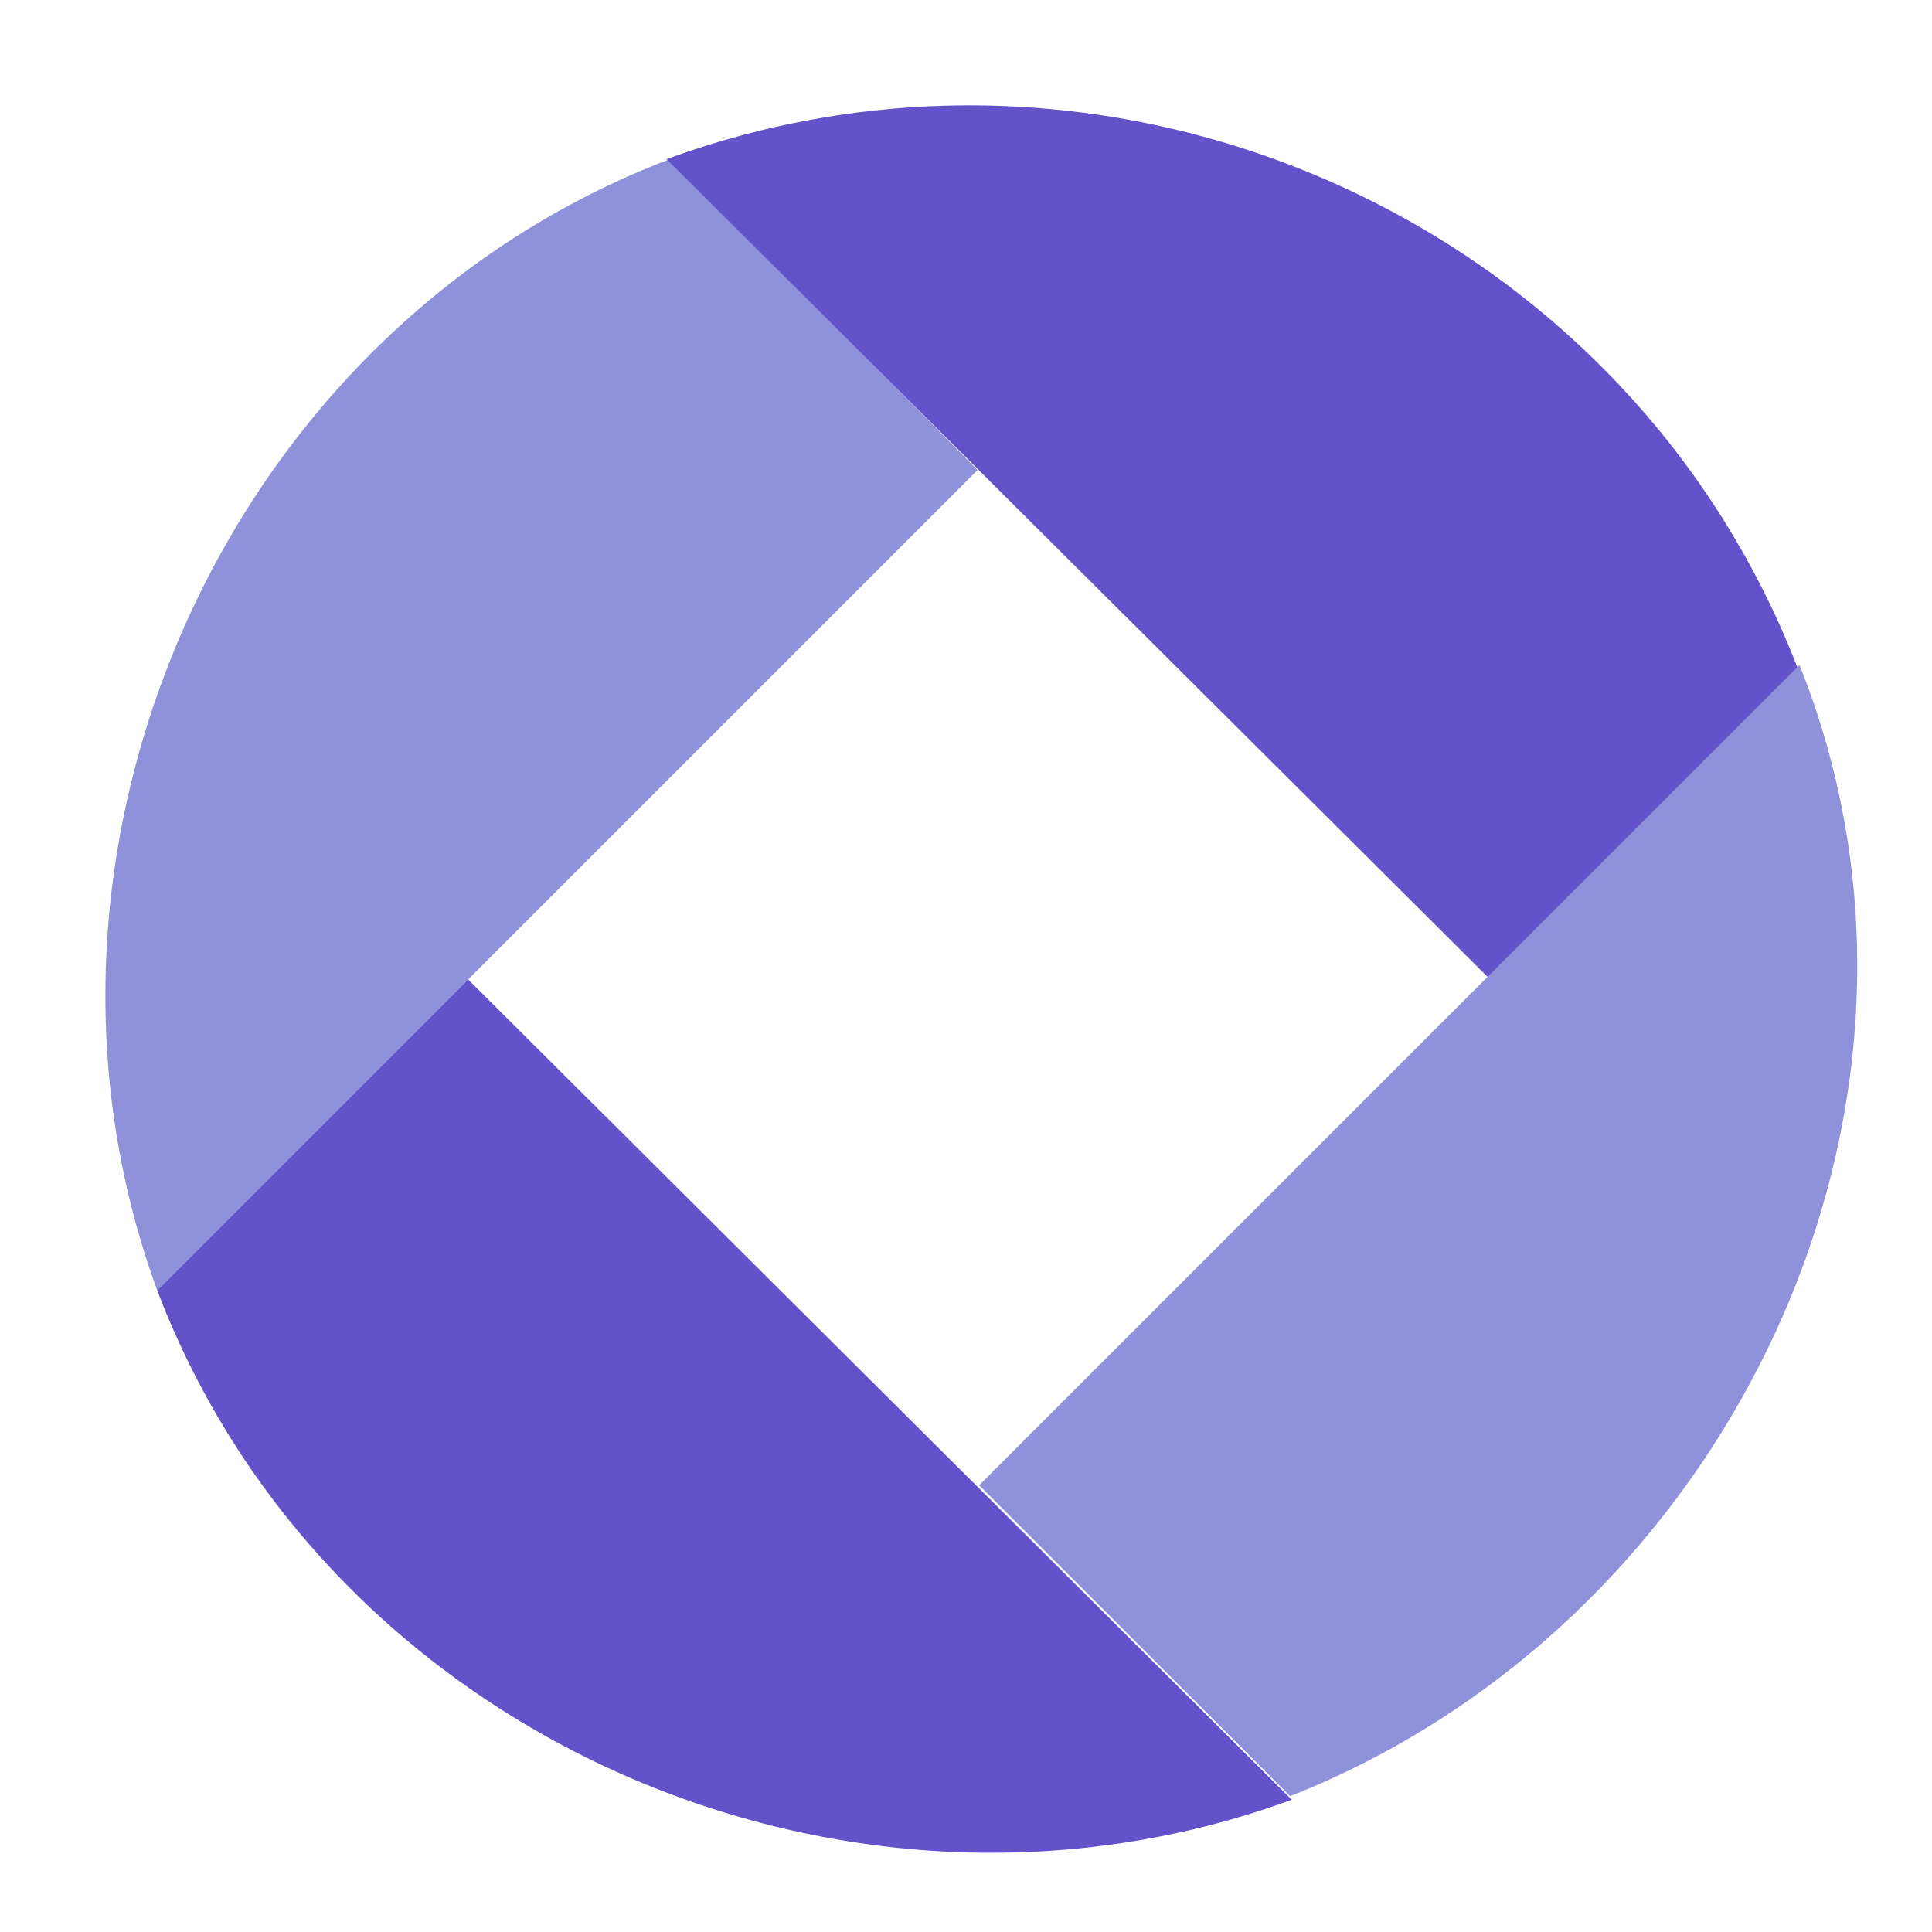
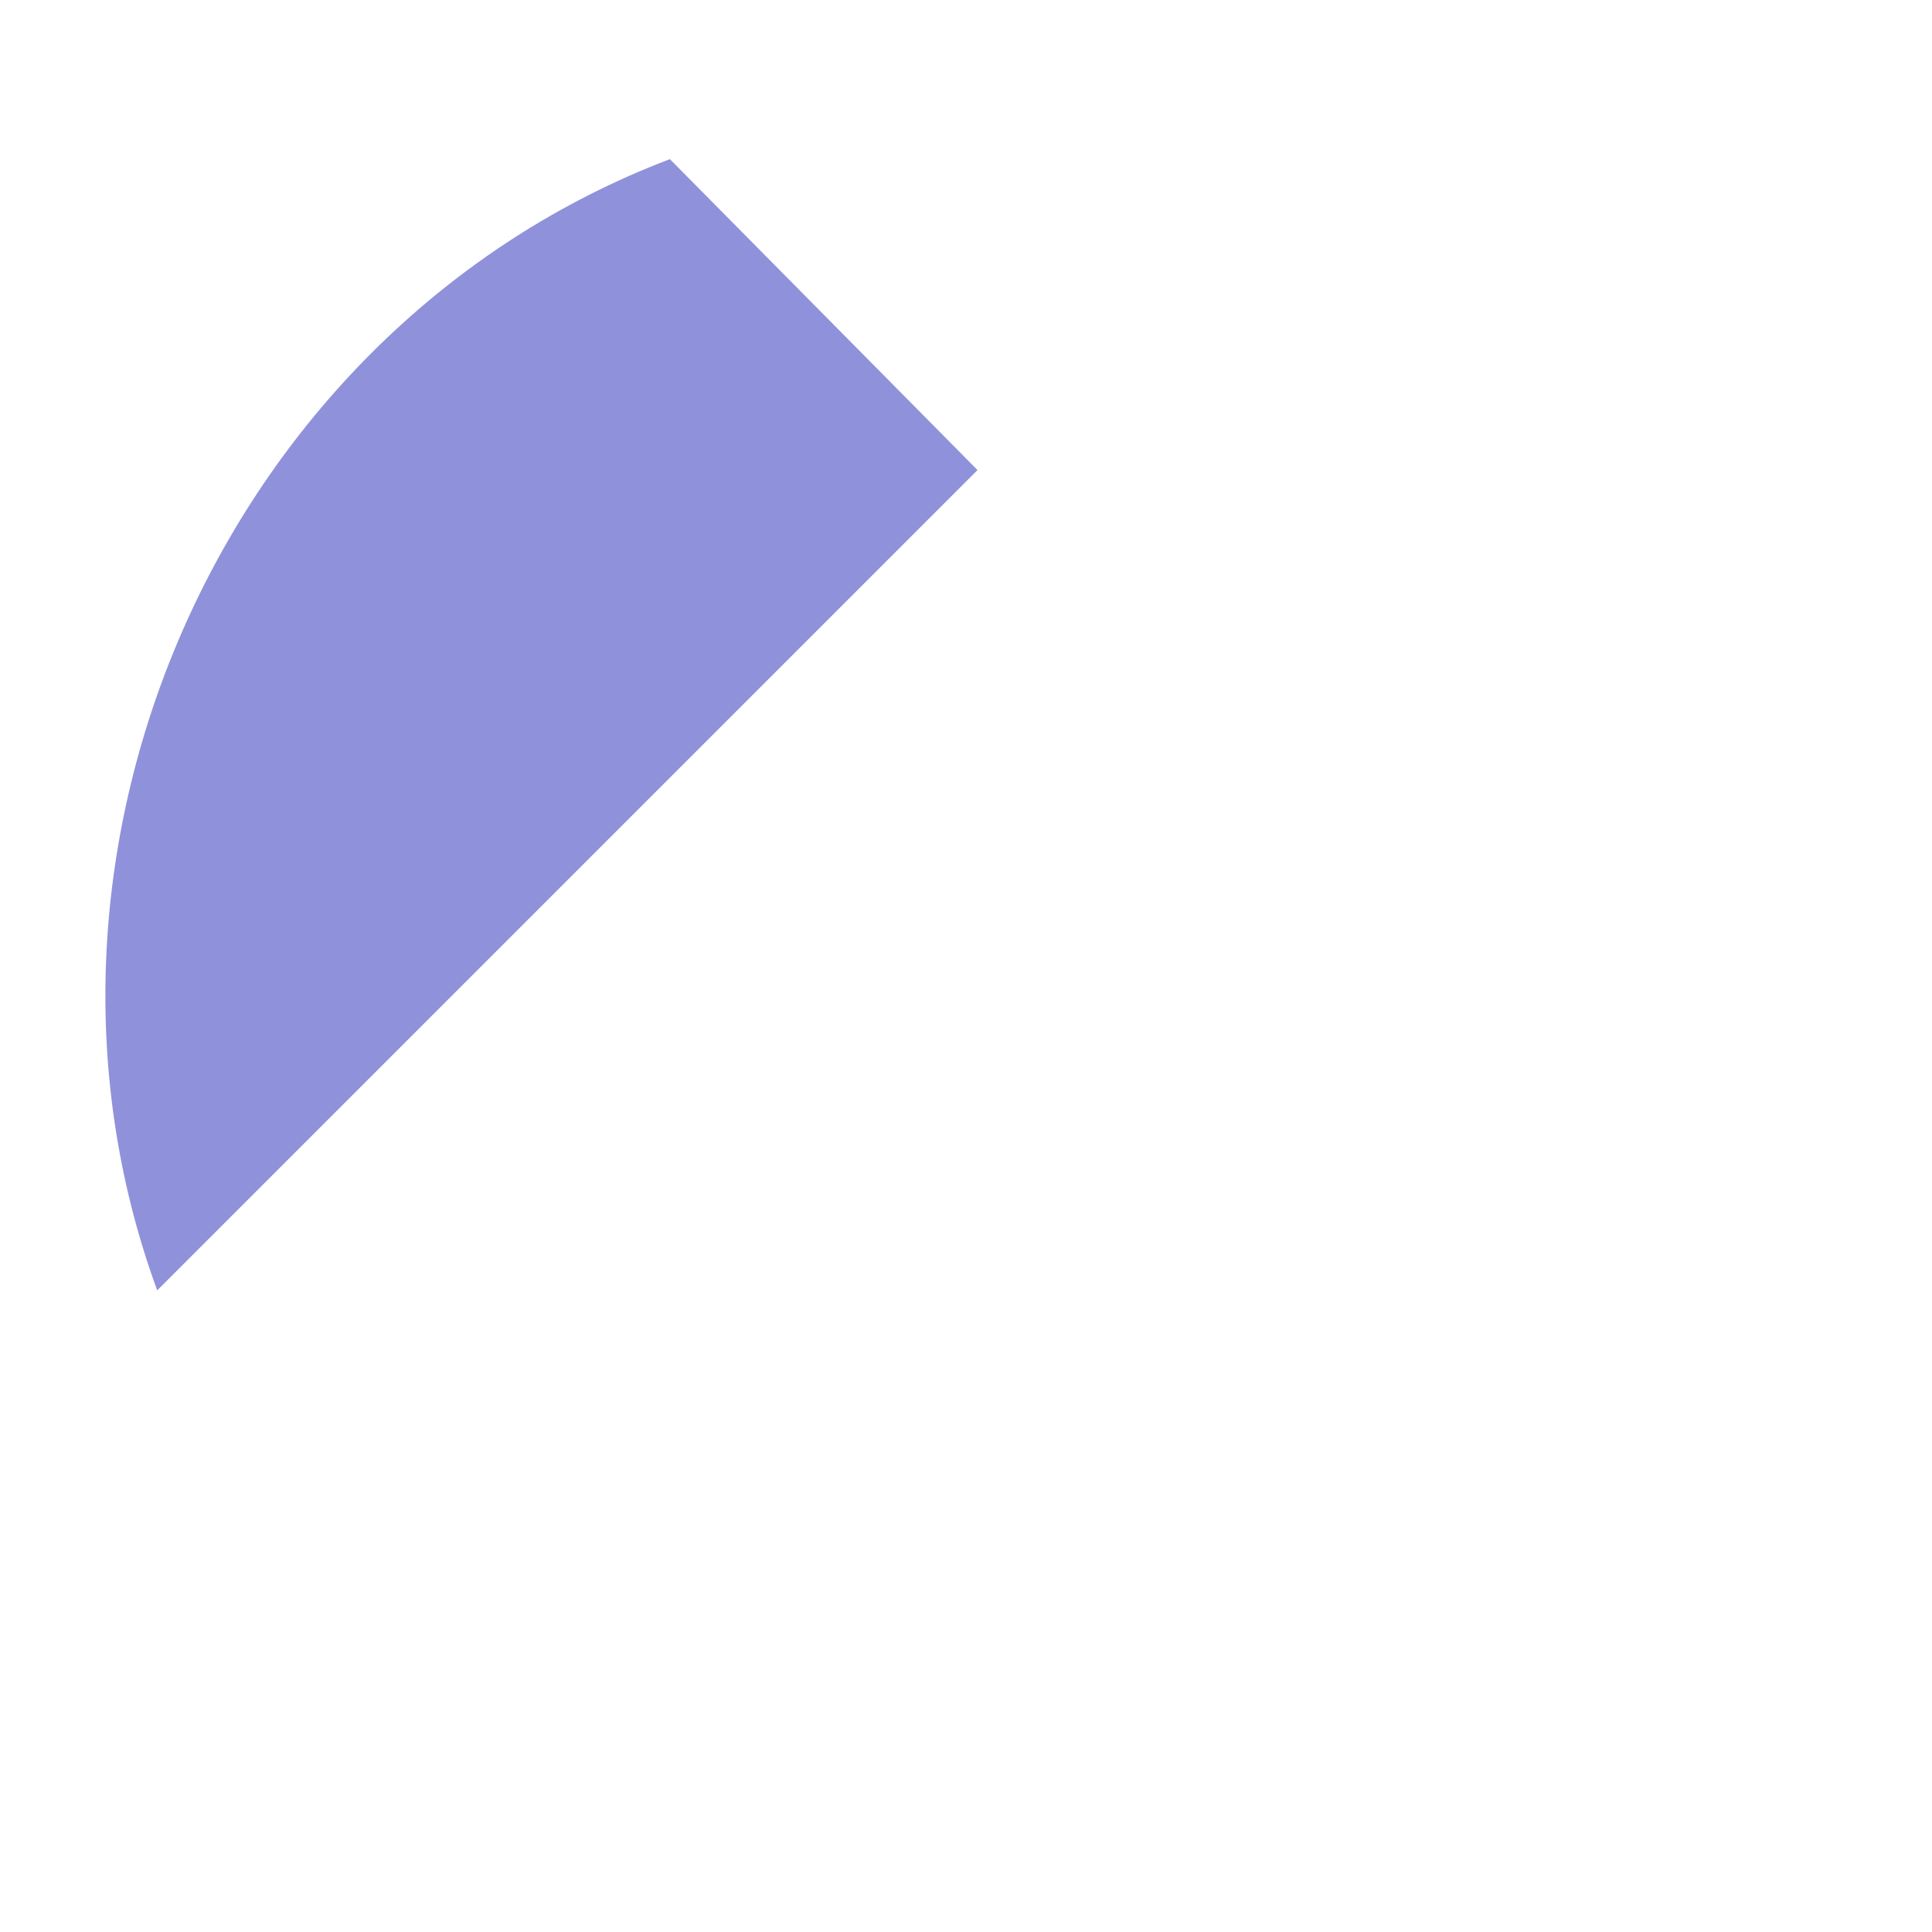
<svg xmlns="http://www.w3.org/2000/svg" width="80" height="80" viewBox="0 0 80 80" fill="none">
  <path fill-rule="evenodd" clip-rule="evenodd" d="M27.739 6.59C9.318 13.595 -0.189 35.16 6.51 53.431L40.477 19.464L27.739 6.59Z" fill="#8F92DA" />
-   <path fill-rule="evenodd" clip-rule="evenodd" d="M27.602 6.59L61.706 40.557L74.444 27.682C67.281 9.112 46.191 -0.226 27.602 6.59Z" fill="#6352CA" />
-   <path fill-rule="evenodd" clip-rule="evenodd" d="M19.384 40.557L6.51 53.431C13.581 72.025 35.132 81.254 53.488 74.523L19.384 40.557Z" fill="#6352CA" />
-   <path fill-rule="evenodd" clip-rule="evenodd" d="M74.513 27.534L40.546 61.501L53.42 74.376C71.513 67.241 81.873 45.936 74.513 27.534Z" fill="#8F92DA" />
</svg>